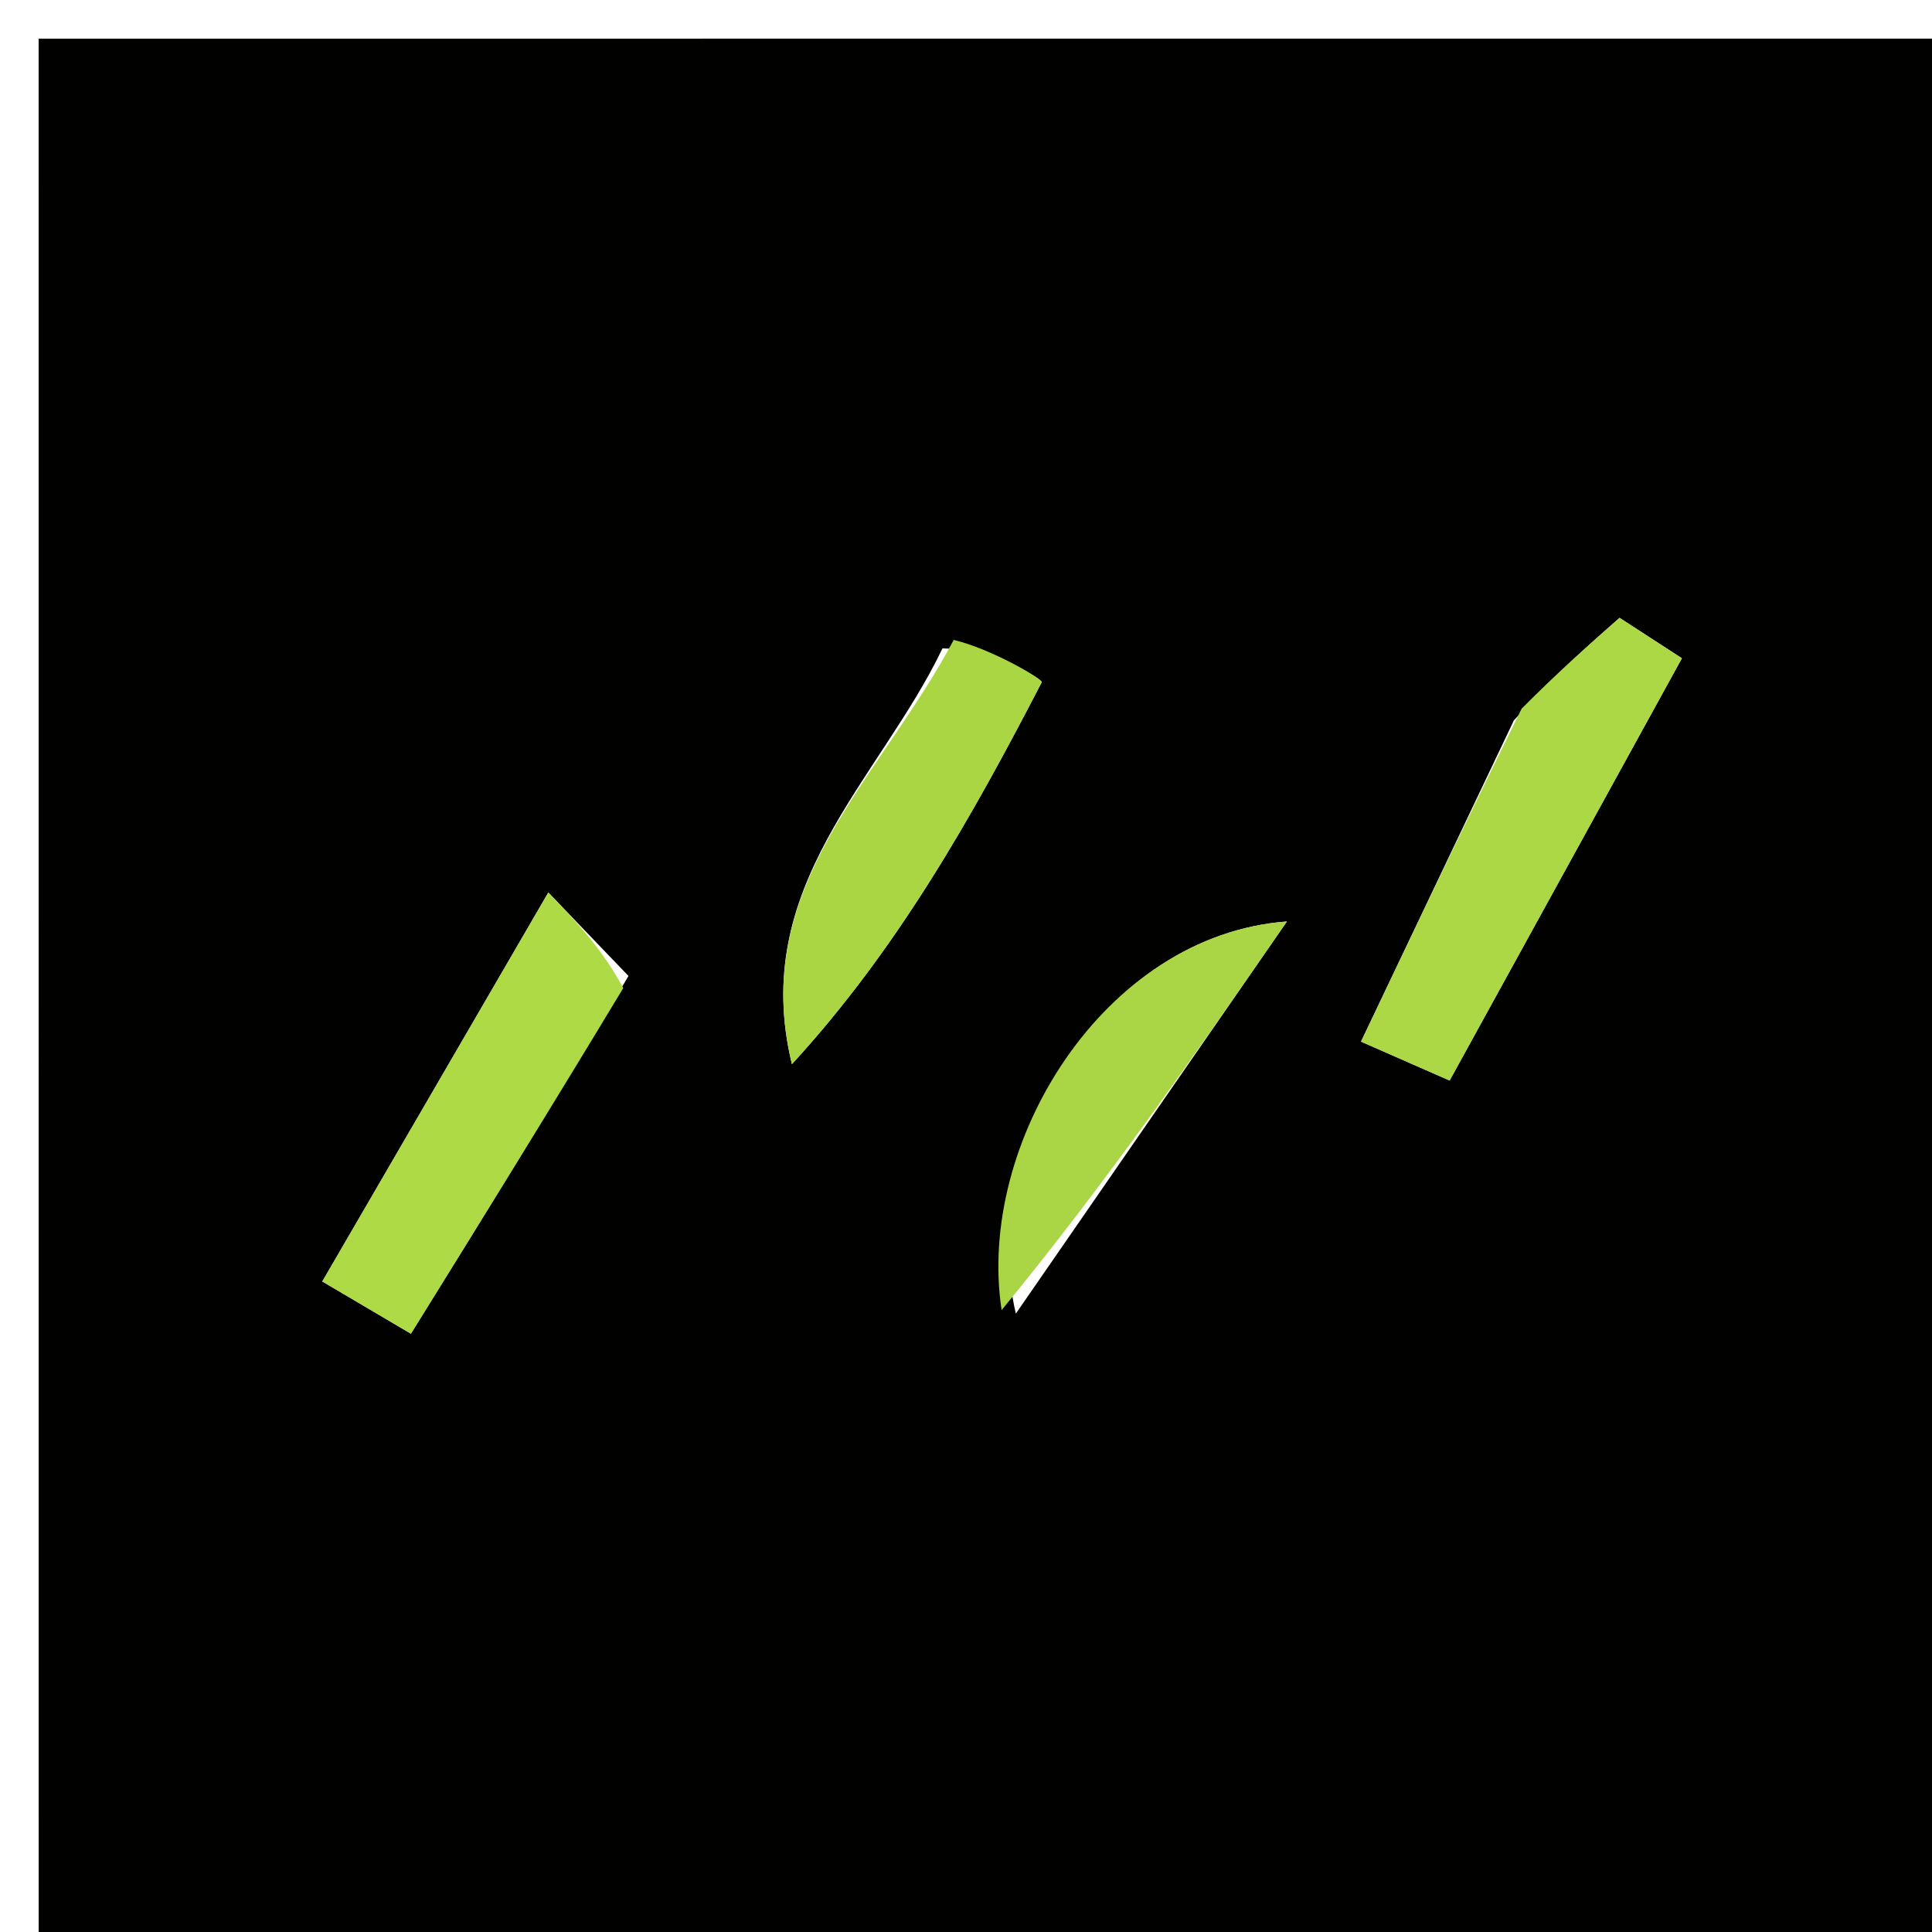
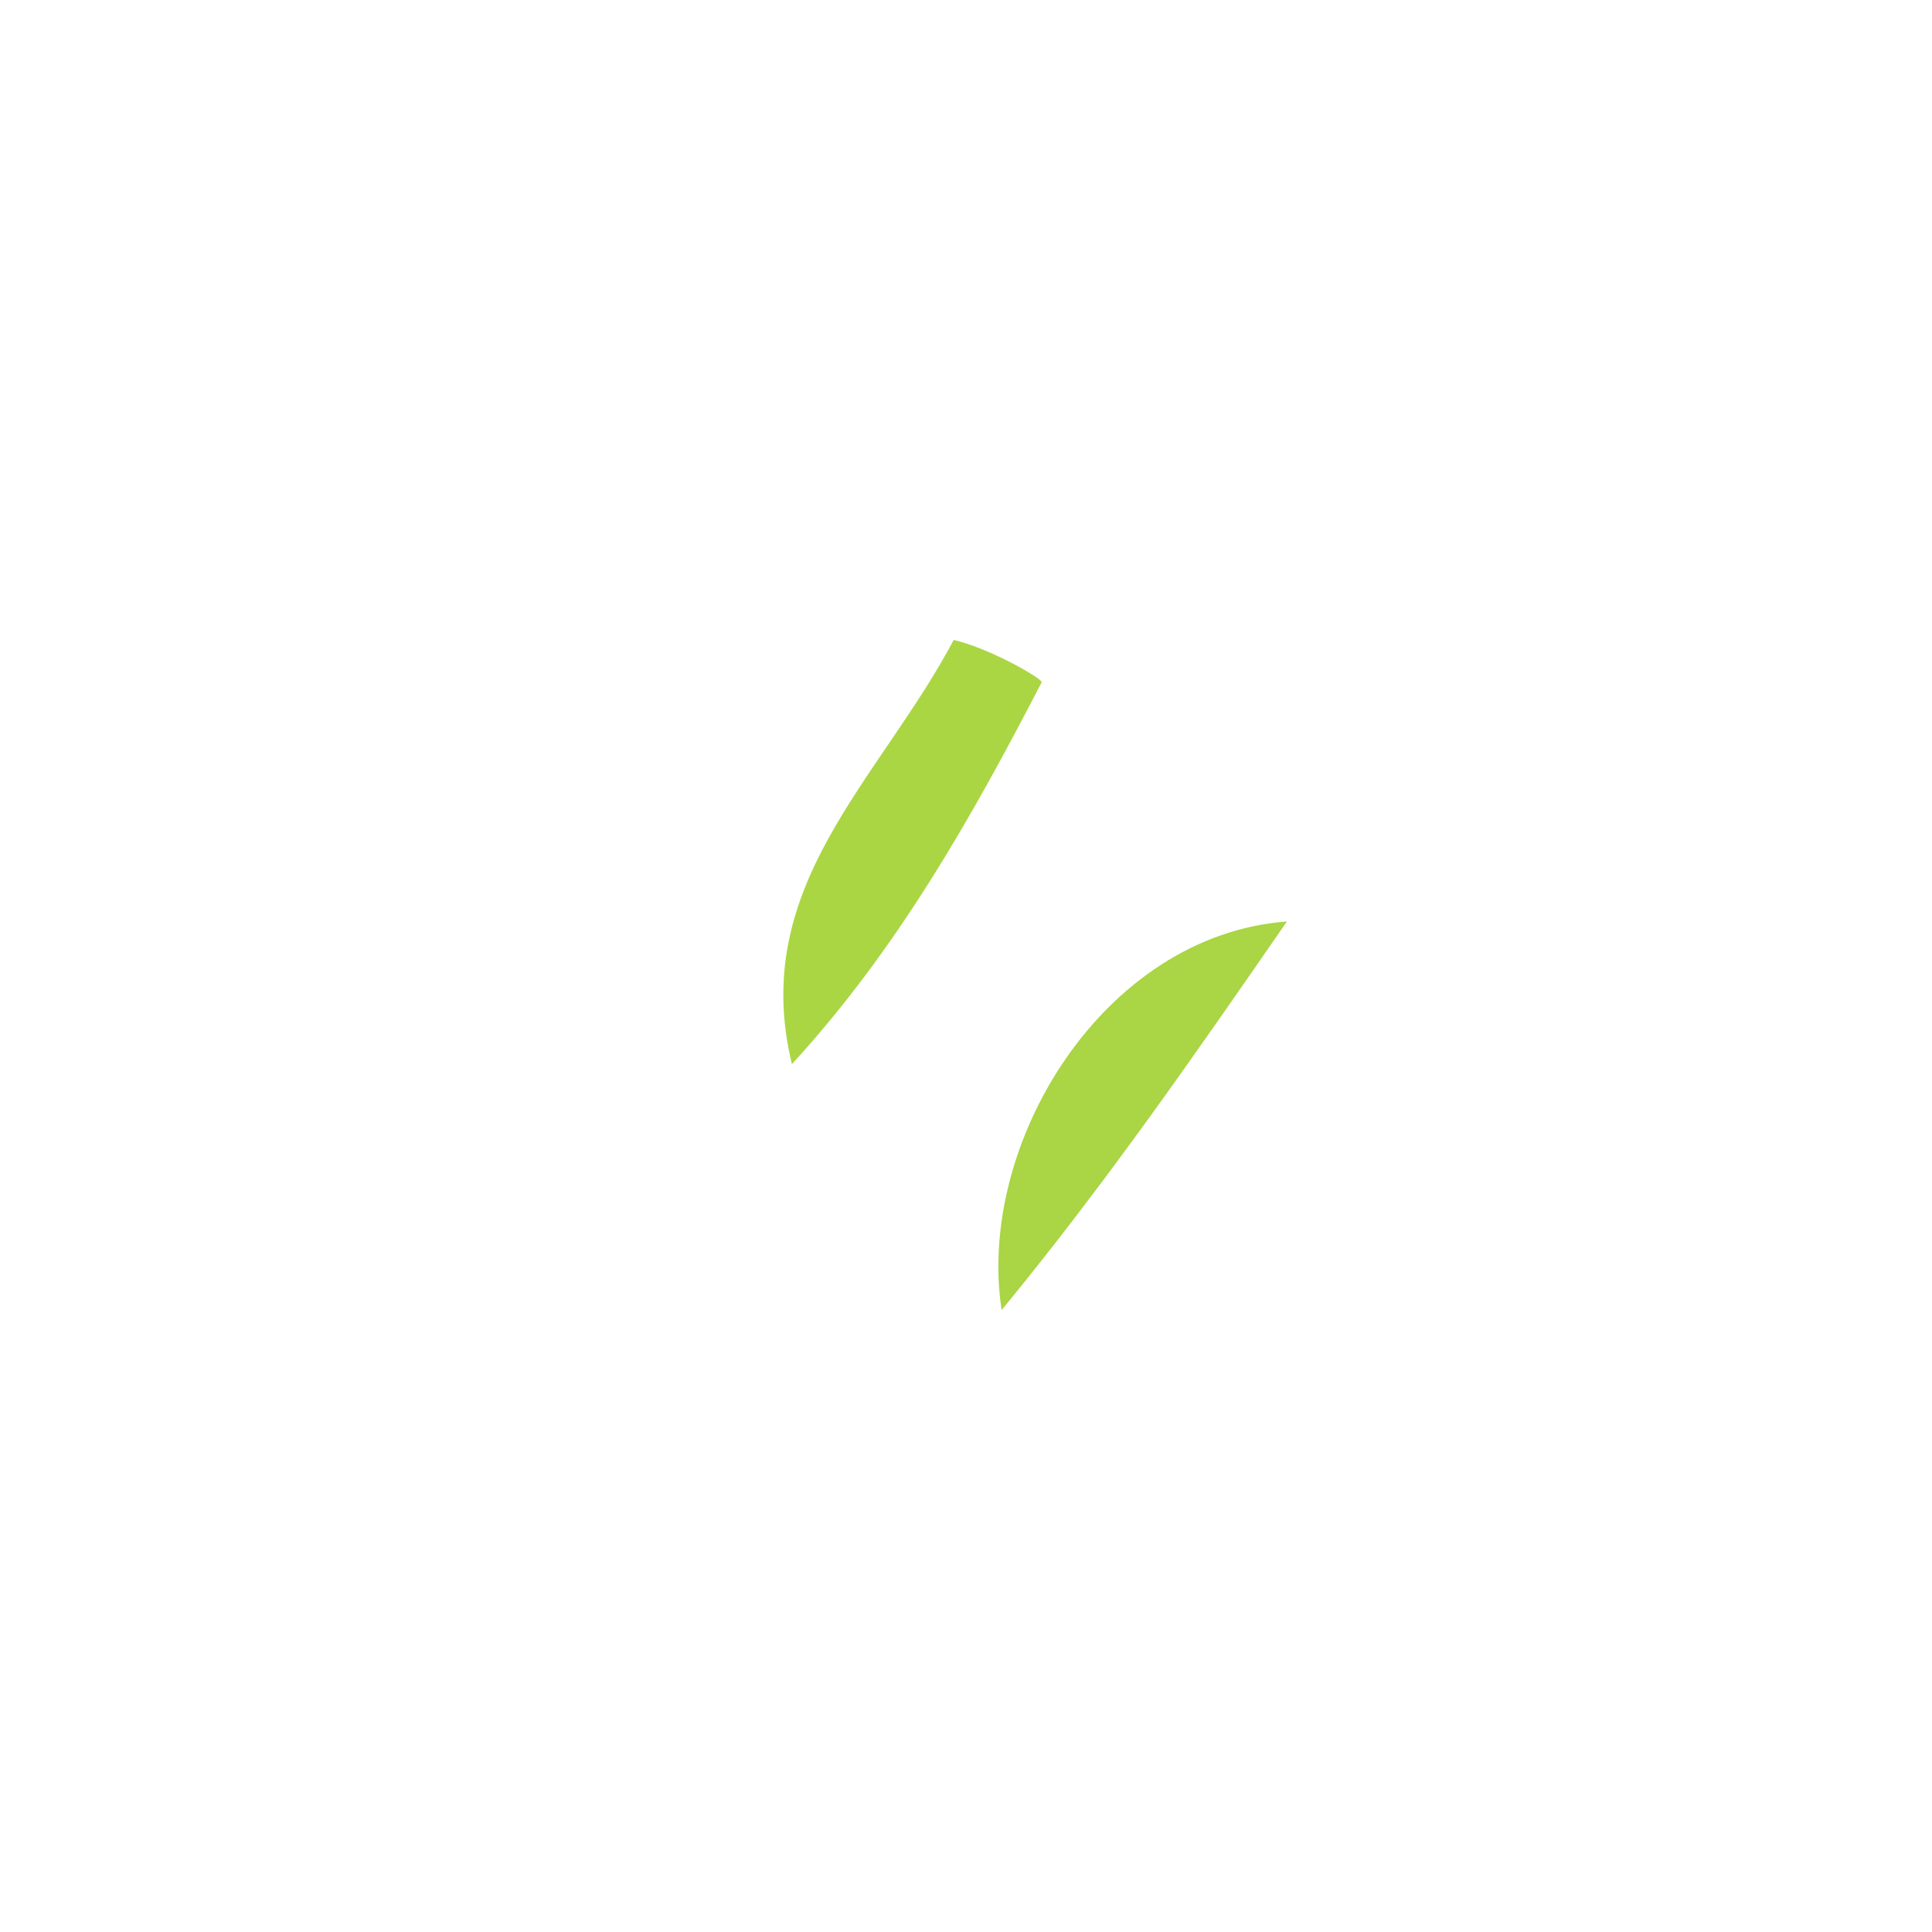
<svg xmlns="http://www.w3.org/2000/svg" version="1.1" id="Layer_1" x="0px" y="0px" width="100%" viewBox="0 0 50 50" enable-background="new 0 0 50 50" xml:space="preserve">
-   <path fill="#010200" opacity="1" stroke="none" d=" M31.001,51   C20.667,51 10.834,51 1.001,51   C1,34.334 1,17.667 1,1.001   C17.666,1 34.333,1 50.999,1   C50.999,17.666 50.999,34.333 51,50.999   C44.5,51 38.001,51 31.001,51  M24.391,16.781   C22.758,20.195 19.373,22.934 20.495,27.54   C23.237,24.552 25.158,21.135 26.959,17.657   C26.998,17.581 25.666,16.795 24.391,16.781  M39.18,18.642   C37.861,21.414 36.542,24.186 35.223,26.957   C35.987,27.293 36.752,27.628 37.516,27.964   C39.52,24.321 41.523,20.679 43.527,17.036   C42.989,16.687 42.452,16.339 41.914,15.99   C41.136,16.673 40.358,17.355 39.18,18.642  M16.265,25.258   C15.574,24.538 14.882,23.818 14.191,23.098   C12.241,26.454 10.291,29.809 8.341,33.164   C9.105,33.615 9.87,34.065 10.634,34.516   C12.421,31.638 14.208,28.761 16.265,25.258  M26.29,33.996   C28.628,30.614 30.967,27.231 33.305,23.848   C28.55,24.203 25.262,29.606 26.29,33.996  z" />
  <path fill="#ABD644" opacity="1" stroke="none" d=" M24.682,16.561   C25.666,16.795 26.998,17.581 26.959,17.657   C25.158,21.135 23.237,24.552 20.495,27.54   C19.373,22.934 22.758,20.195 24.682,16.561  z" />
-   <path fill="#ADD845" opacity="1" stroke="none" d=" M39.38,18.34   C40.358,17.355 41.136,16.673 41.914,15.99   C42.452,16.339 42.989,16.687 43.527,17.036   C41.523,20.679 39.52,24.321 37.516,27.964   C36.752,27.628 35.987,27.293 35.223,26.957   C36.542,24.186 37.861,21.414 39.38,18.34  z" />
-   <path fill="#AEDA46" opacity="1" stroke="none" d=" M16.13,25.571   C14.208,28.761 12.421,31.638 10.634,34.516   C9.87,34.065 9.105,33.615 8.341,33.164   C10.291,29.809 12.241,26.454 14.191,23.098   C14.882,23.818 15.574,24.538 16.13,25.571  z" />
  <path fill="#AAD544" opacity="1" stroke="none" d=" M25.922,33.905   C25.262,29.606 28.55,24.203 33.305,23.848   C30.967,27.231 28.628,30.614 25.922,33.905  z" />
</svg>